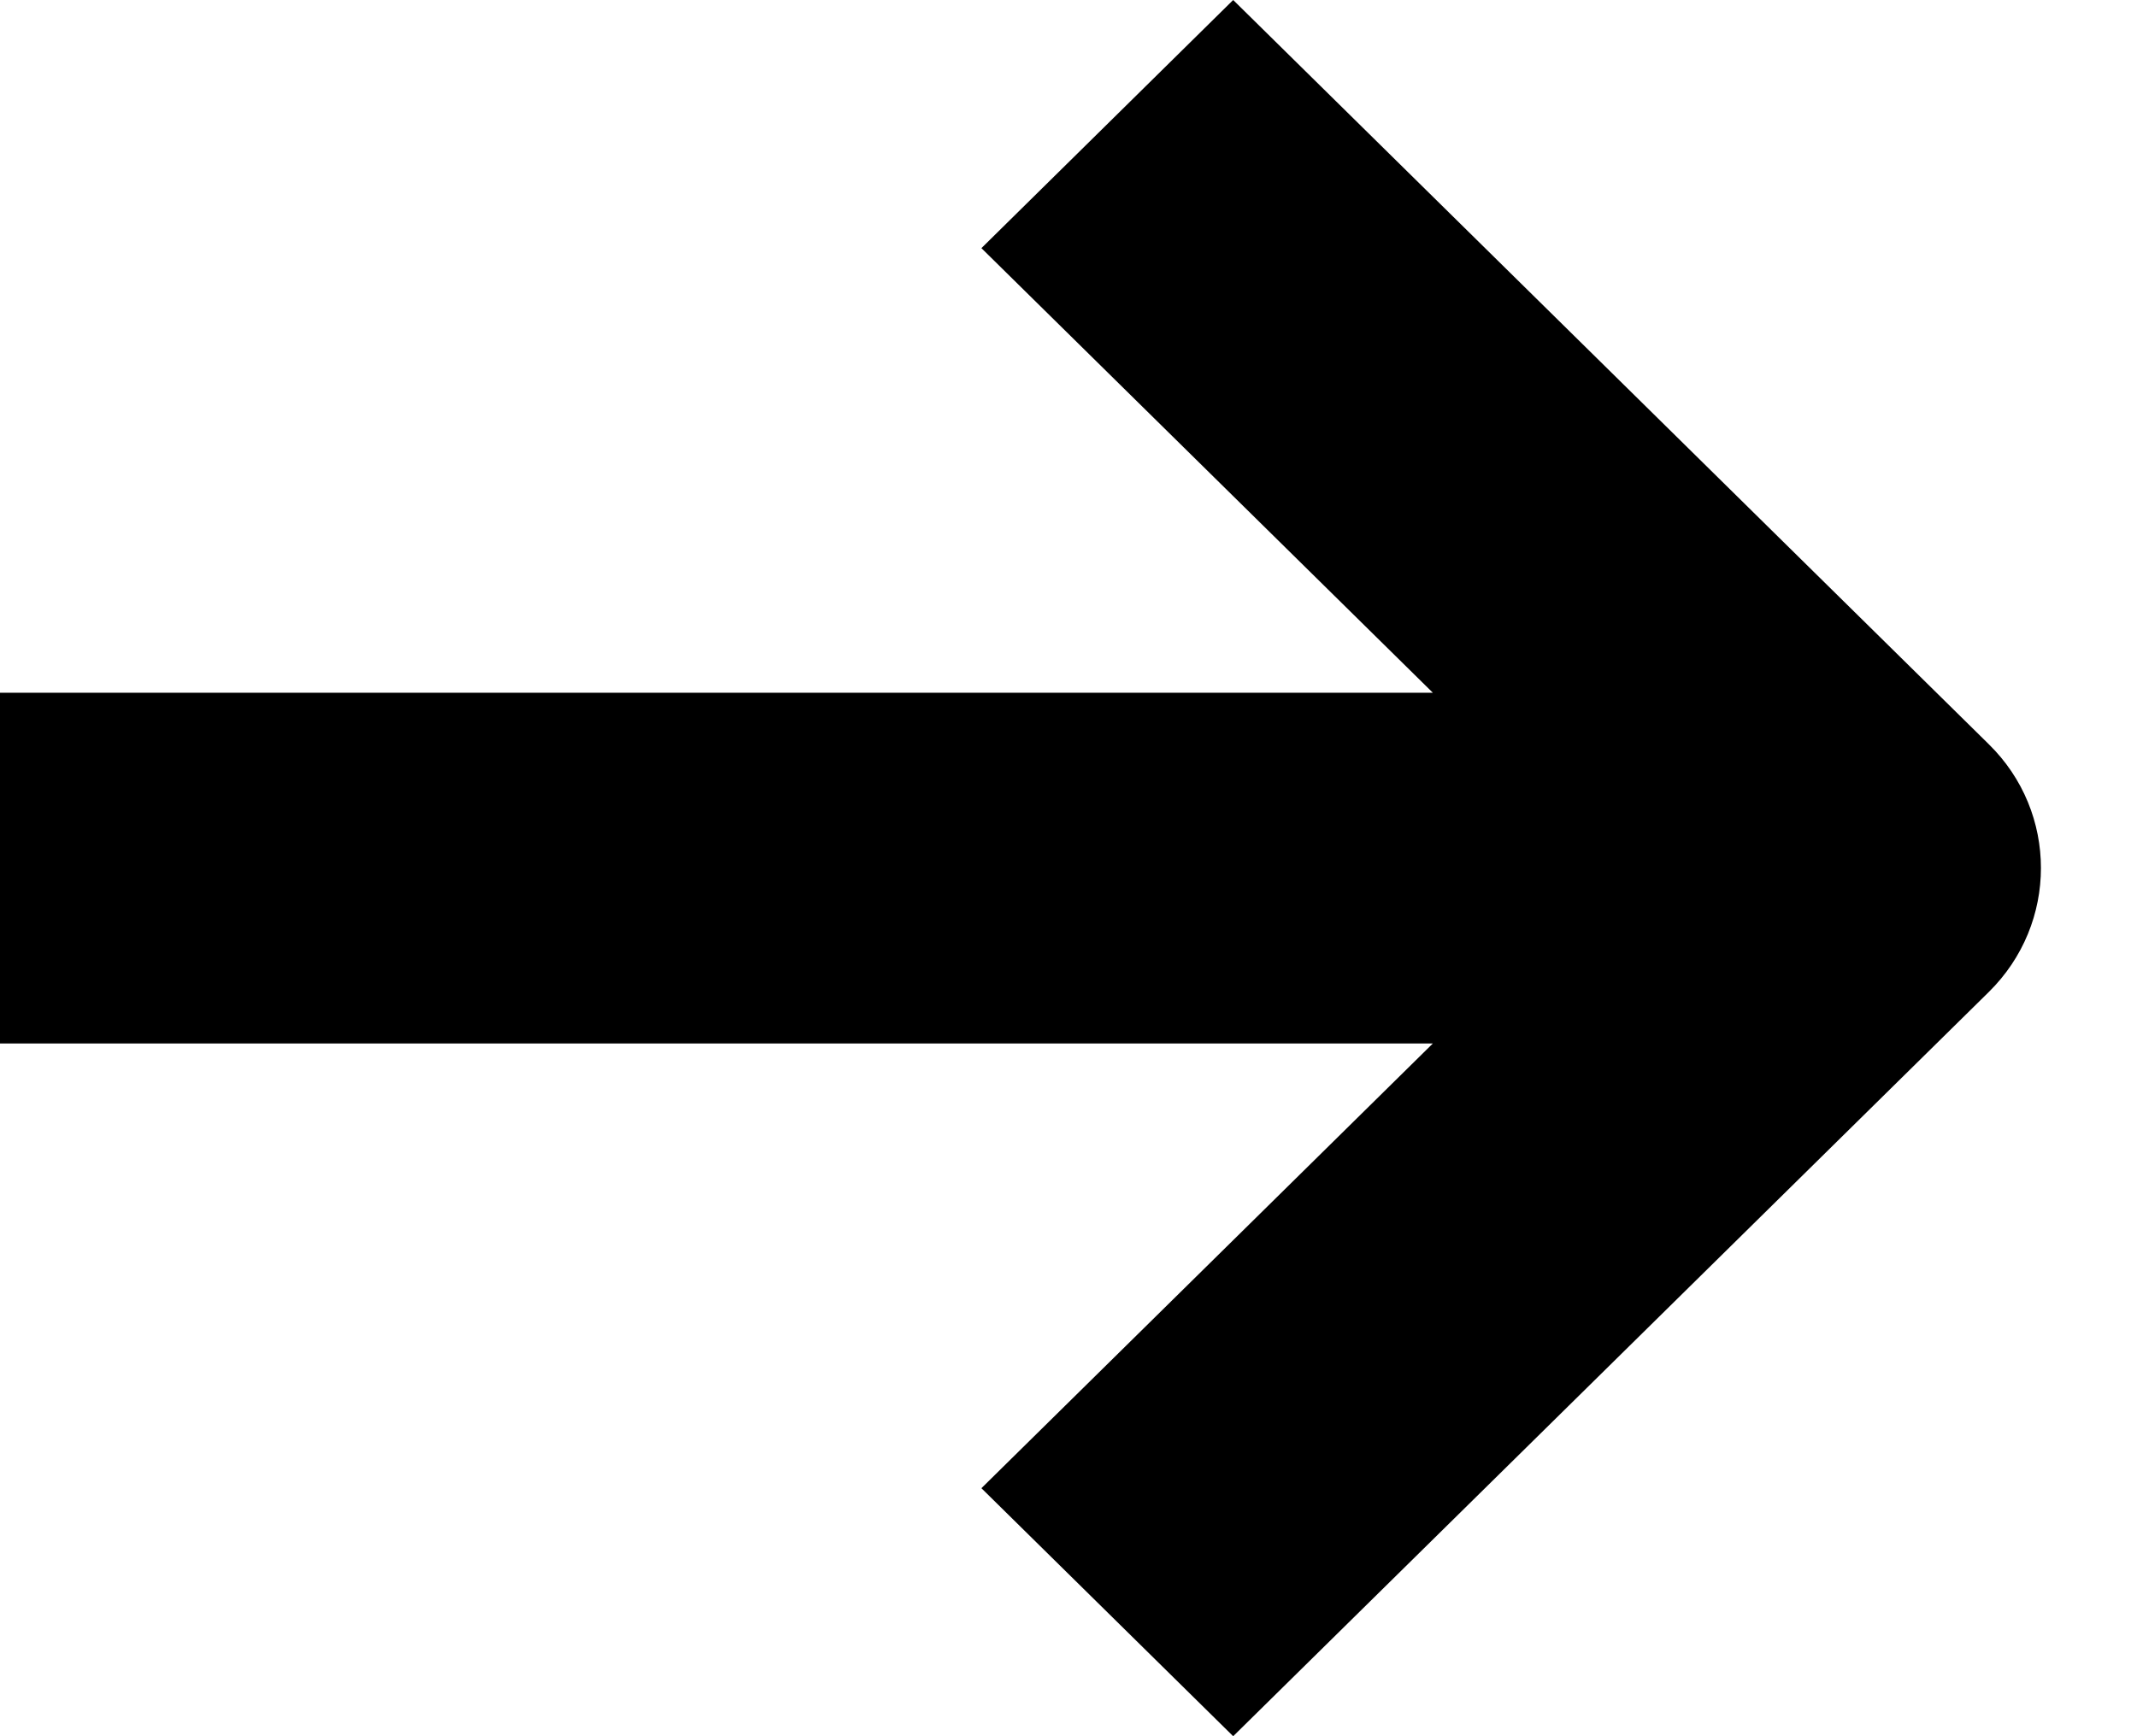
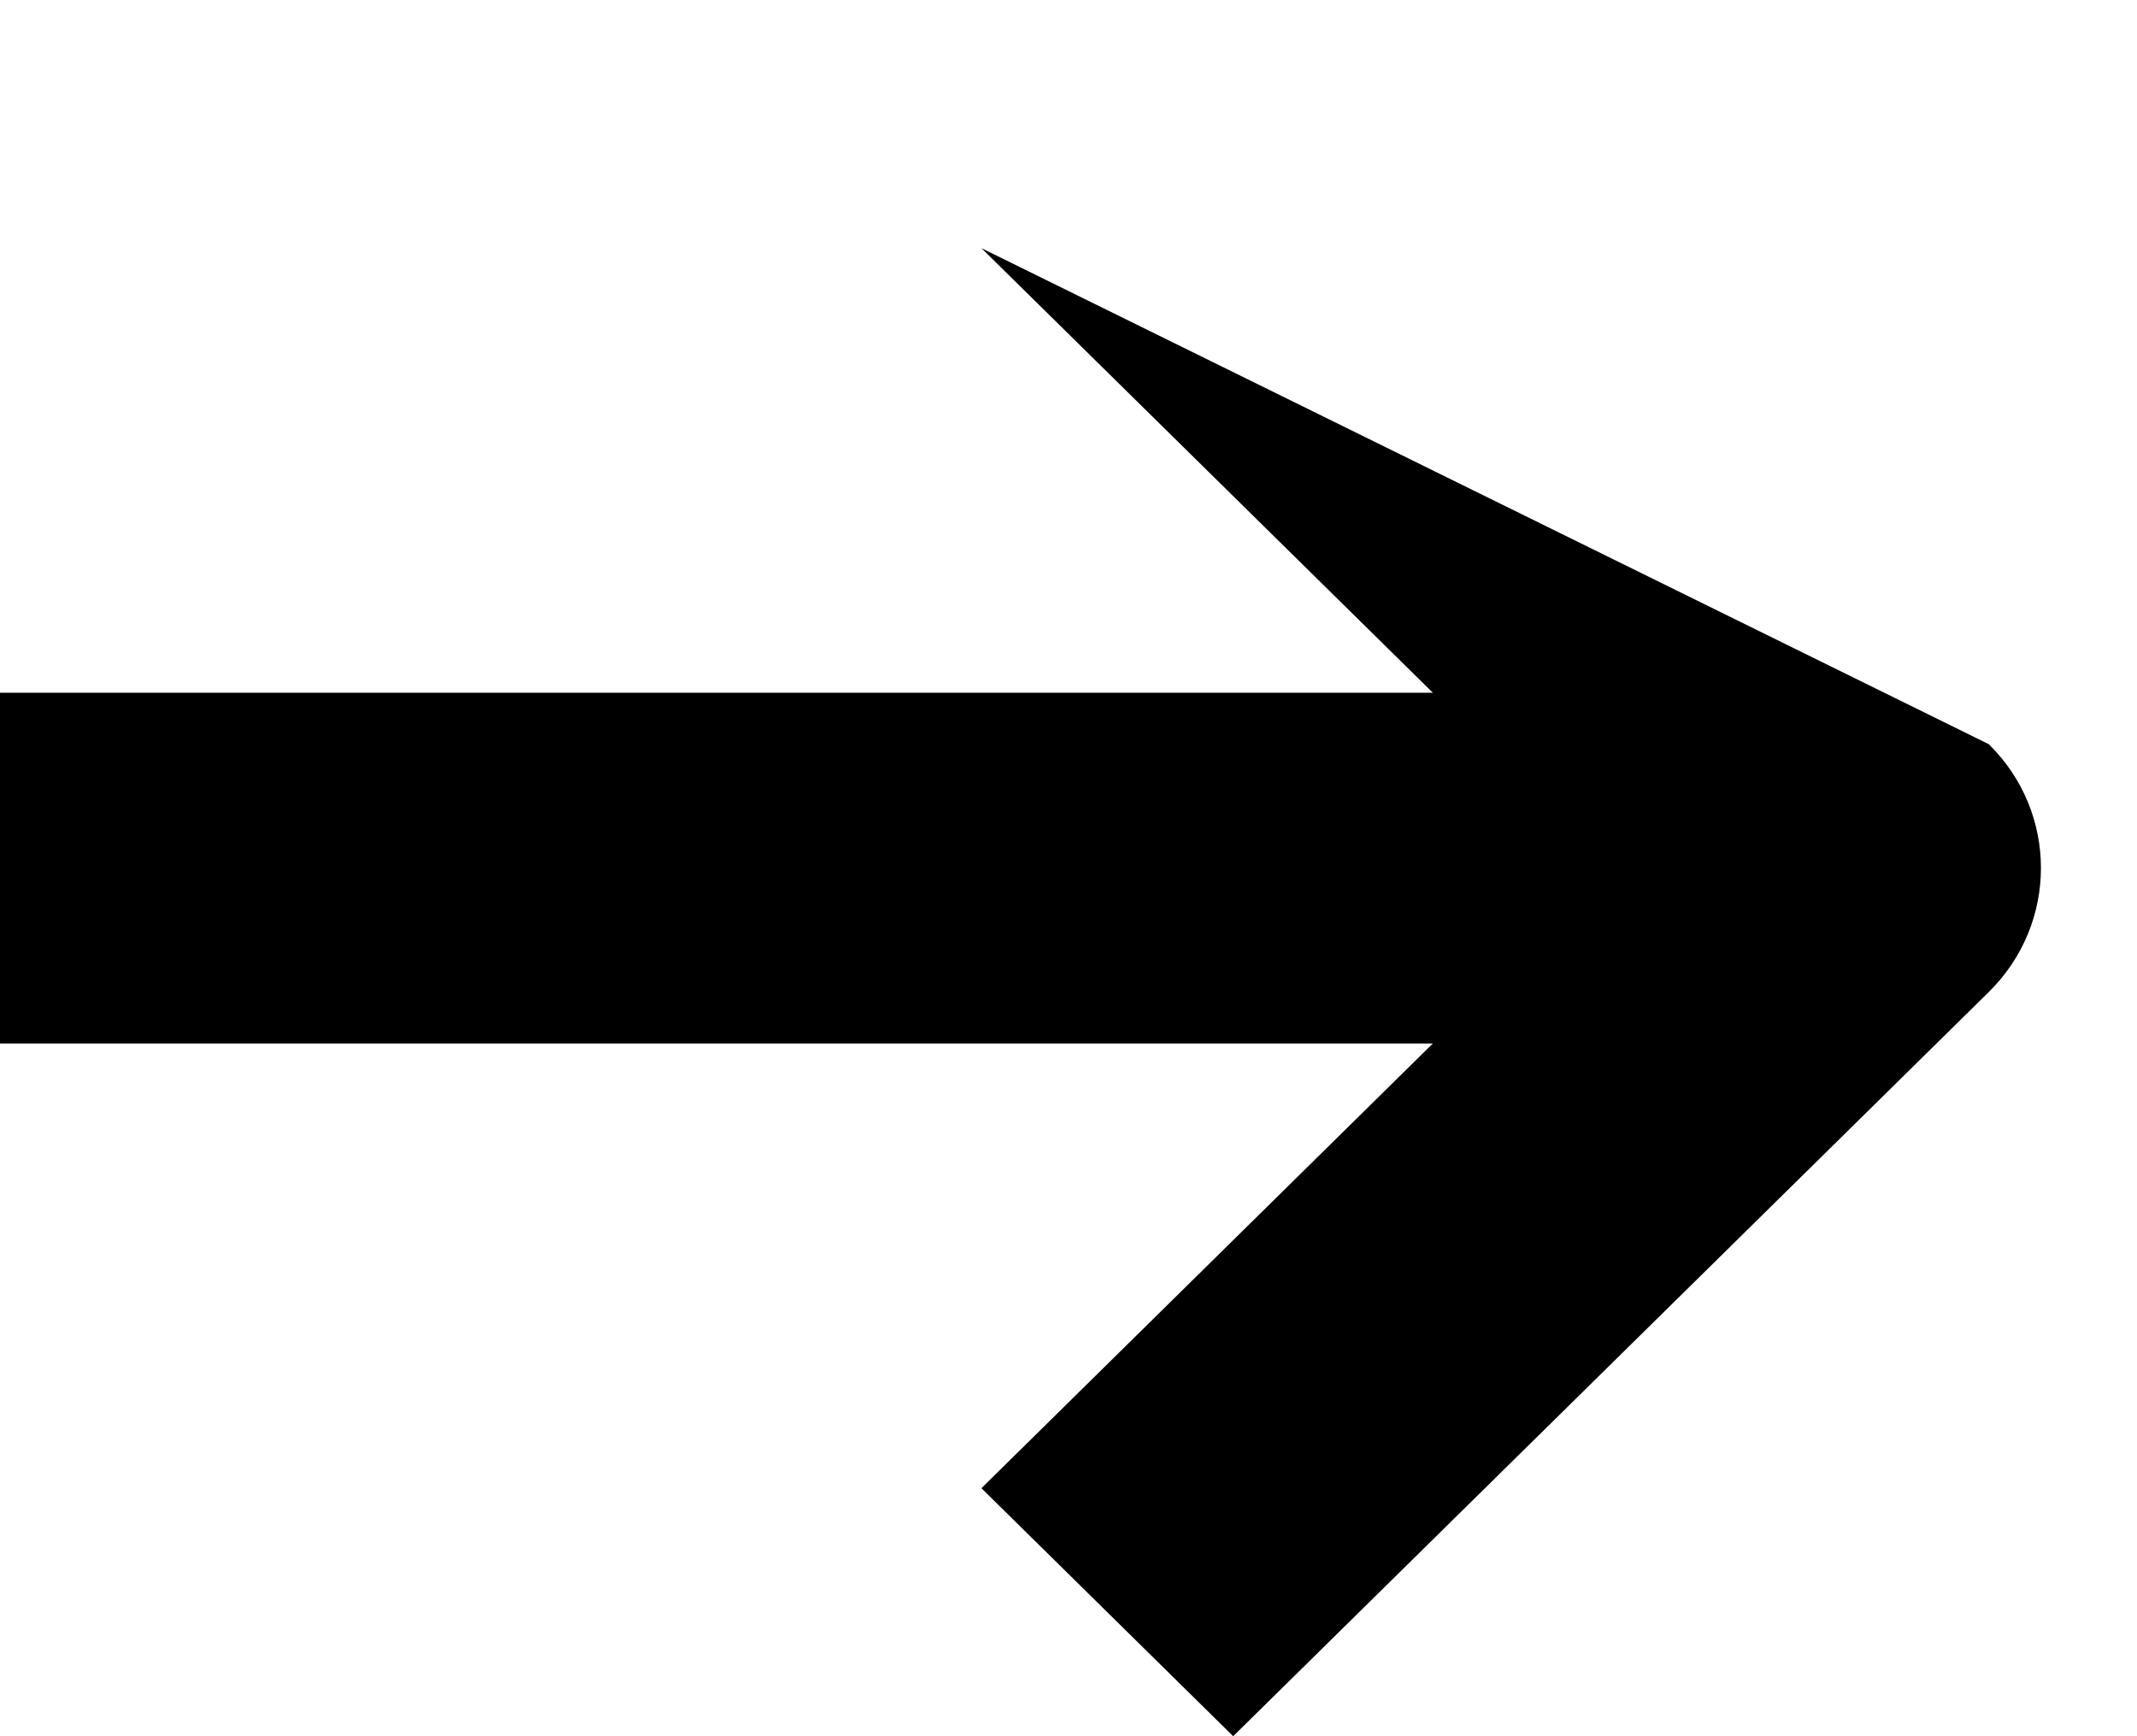
<svg xmlns="http://www.w3.org/2000/svg" width="16" height="13" viewBox="0 0 16 13" fill="none">
-   <path fill-rule="evenodd" clip-rule="evenodd" d="M9.233 13L14.89 7.428C15.411 6.915 15.411 6.083 14.89 5.572L9.233 0L7.348 1.858L10.728 5.187H0L0 7.813H10.728L7.348 11.143L9.233 13Z" fill="black" />
+   <path fill-rule="evenodd" clip-rule="evenodd" d="M9.233 13L14.89 7.428C15.411 6.915 15.411 6.083 14.89 5.572L7.348 1.858L10.728 5.187H0L0 7.813H10.728L7.348 11.143L9.233 13Z" fill="black" />
</svg>